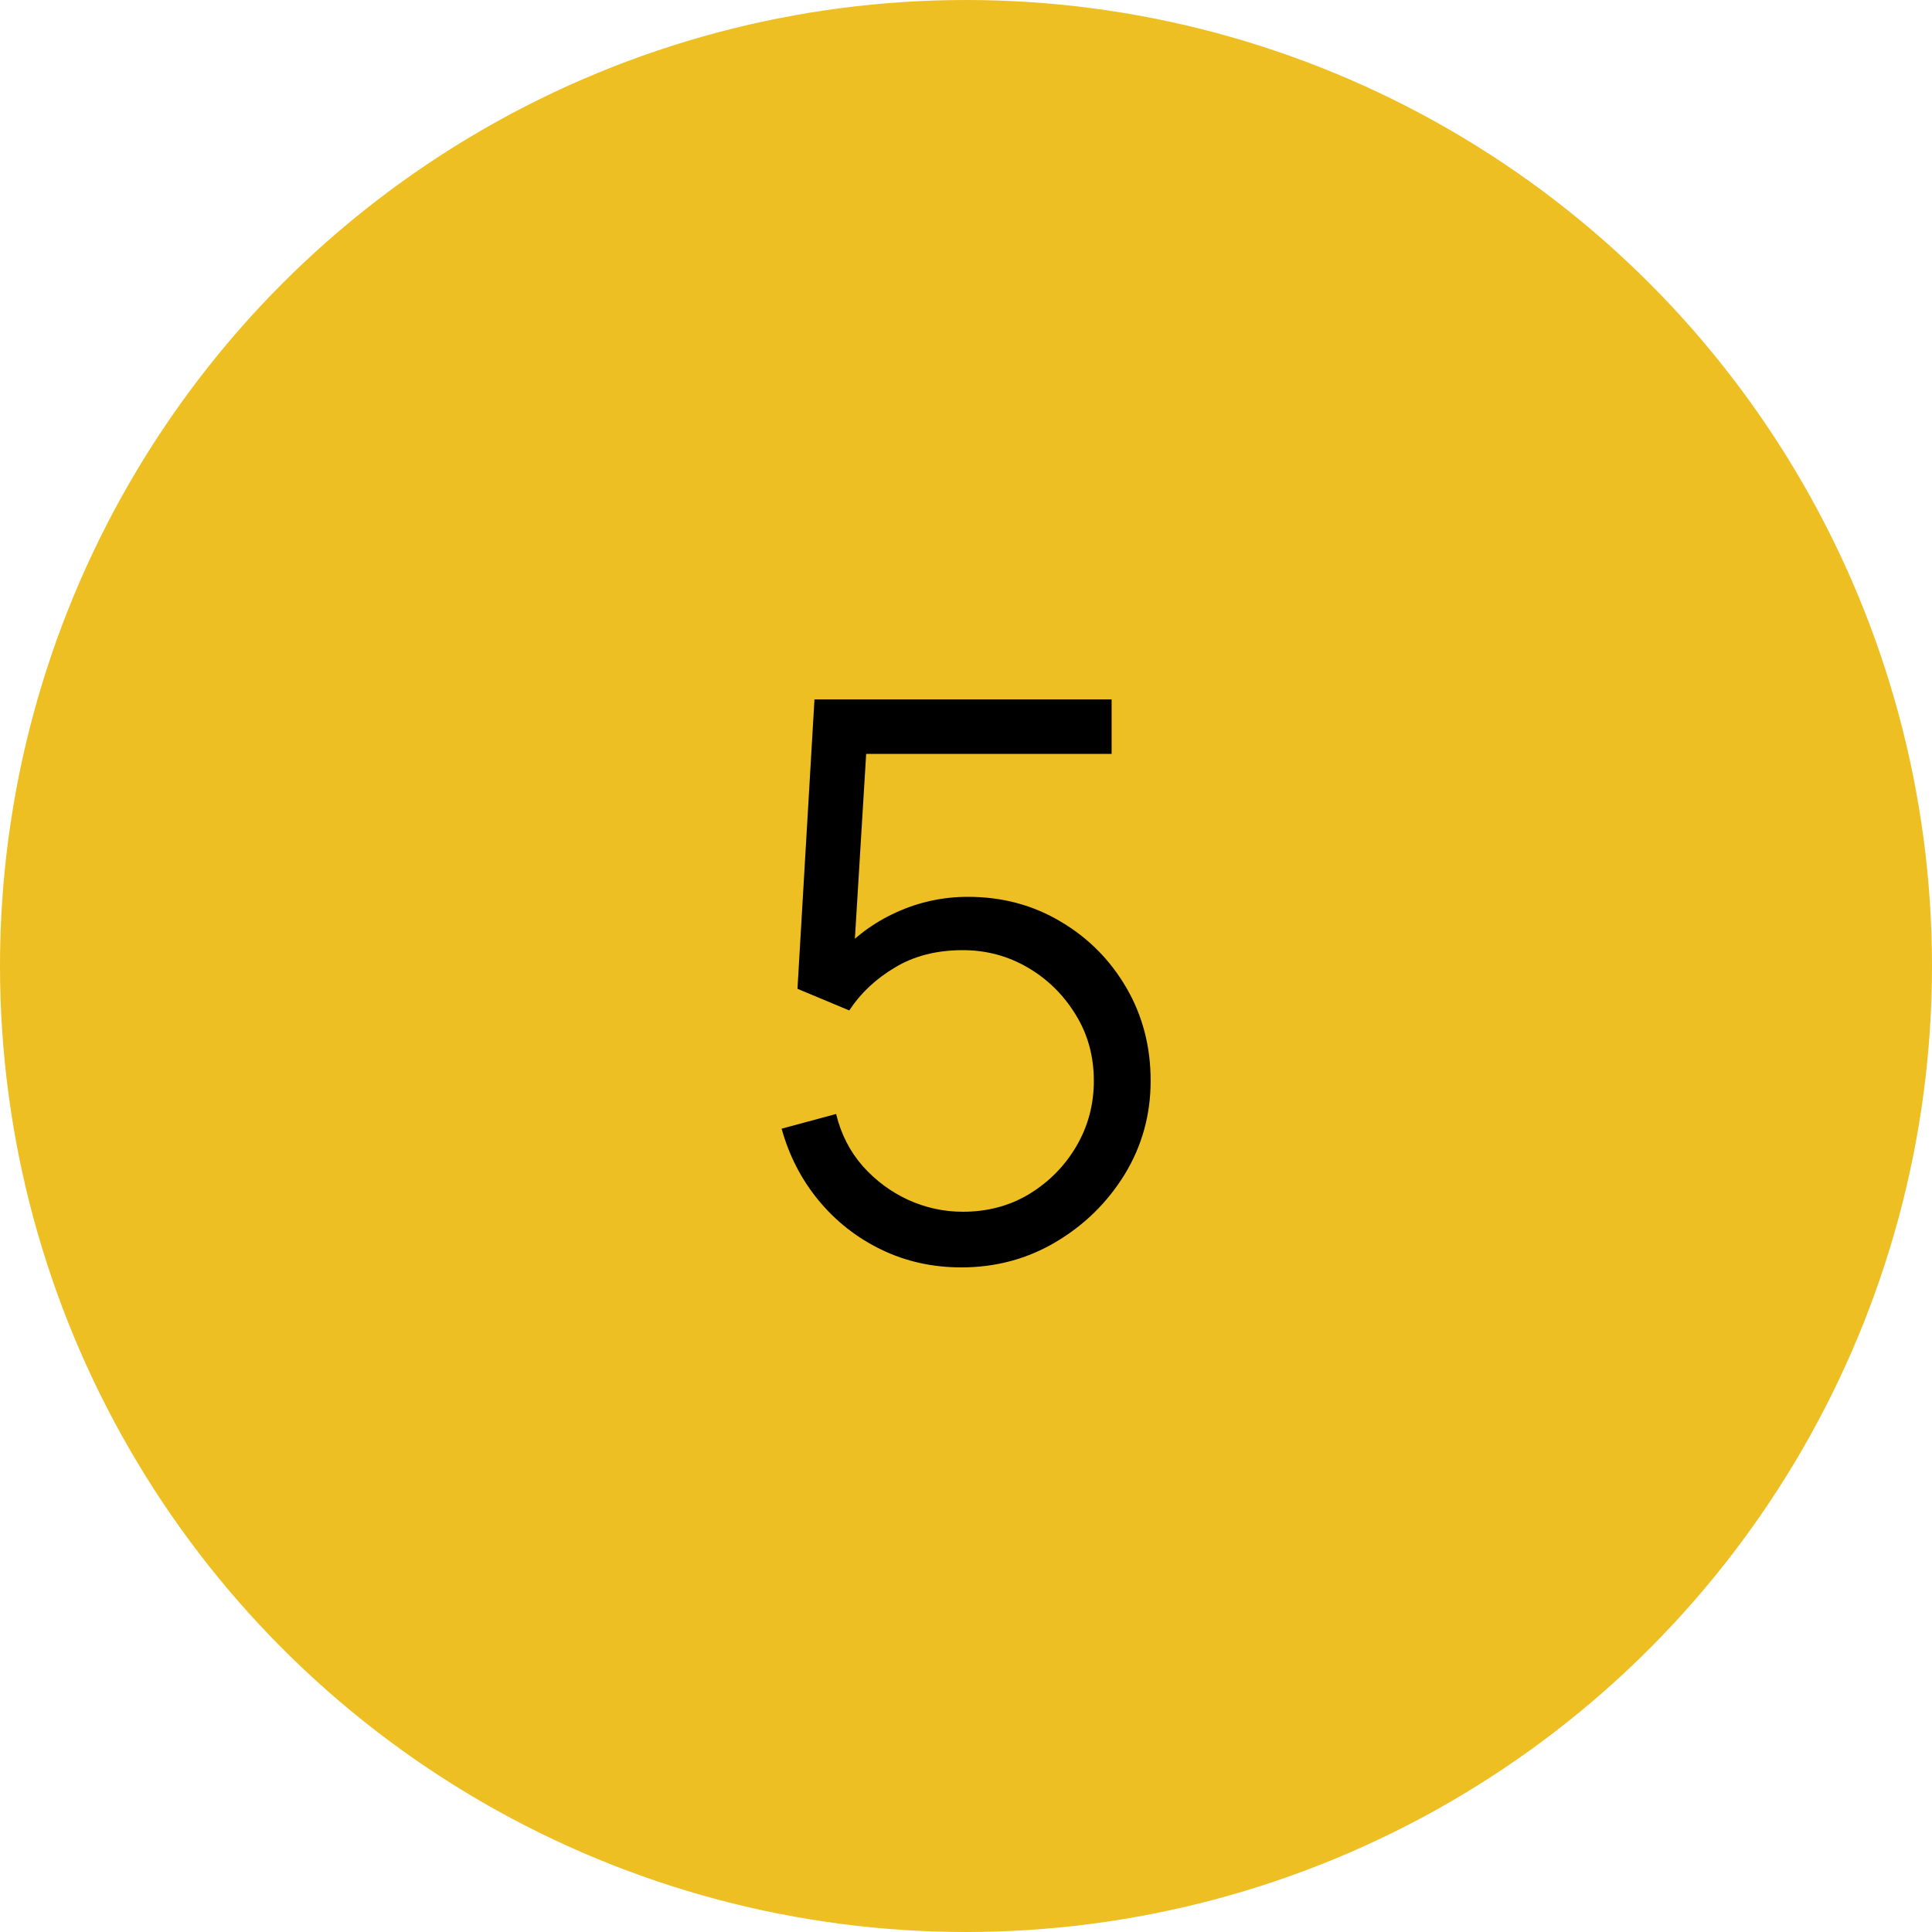
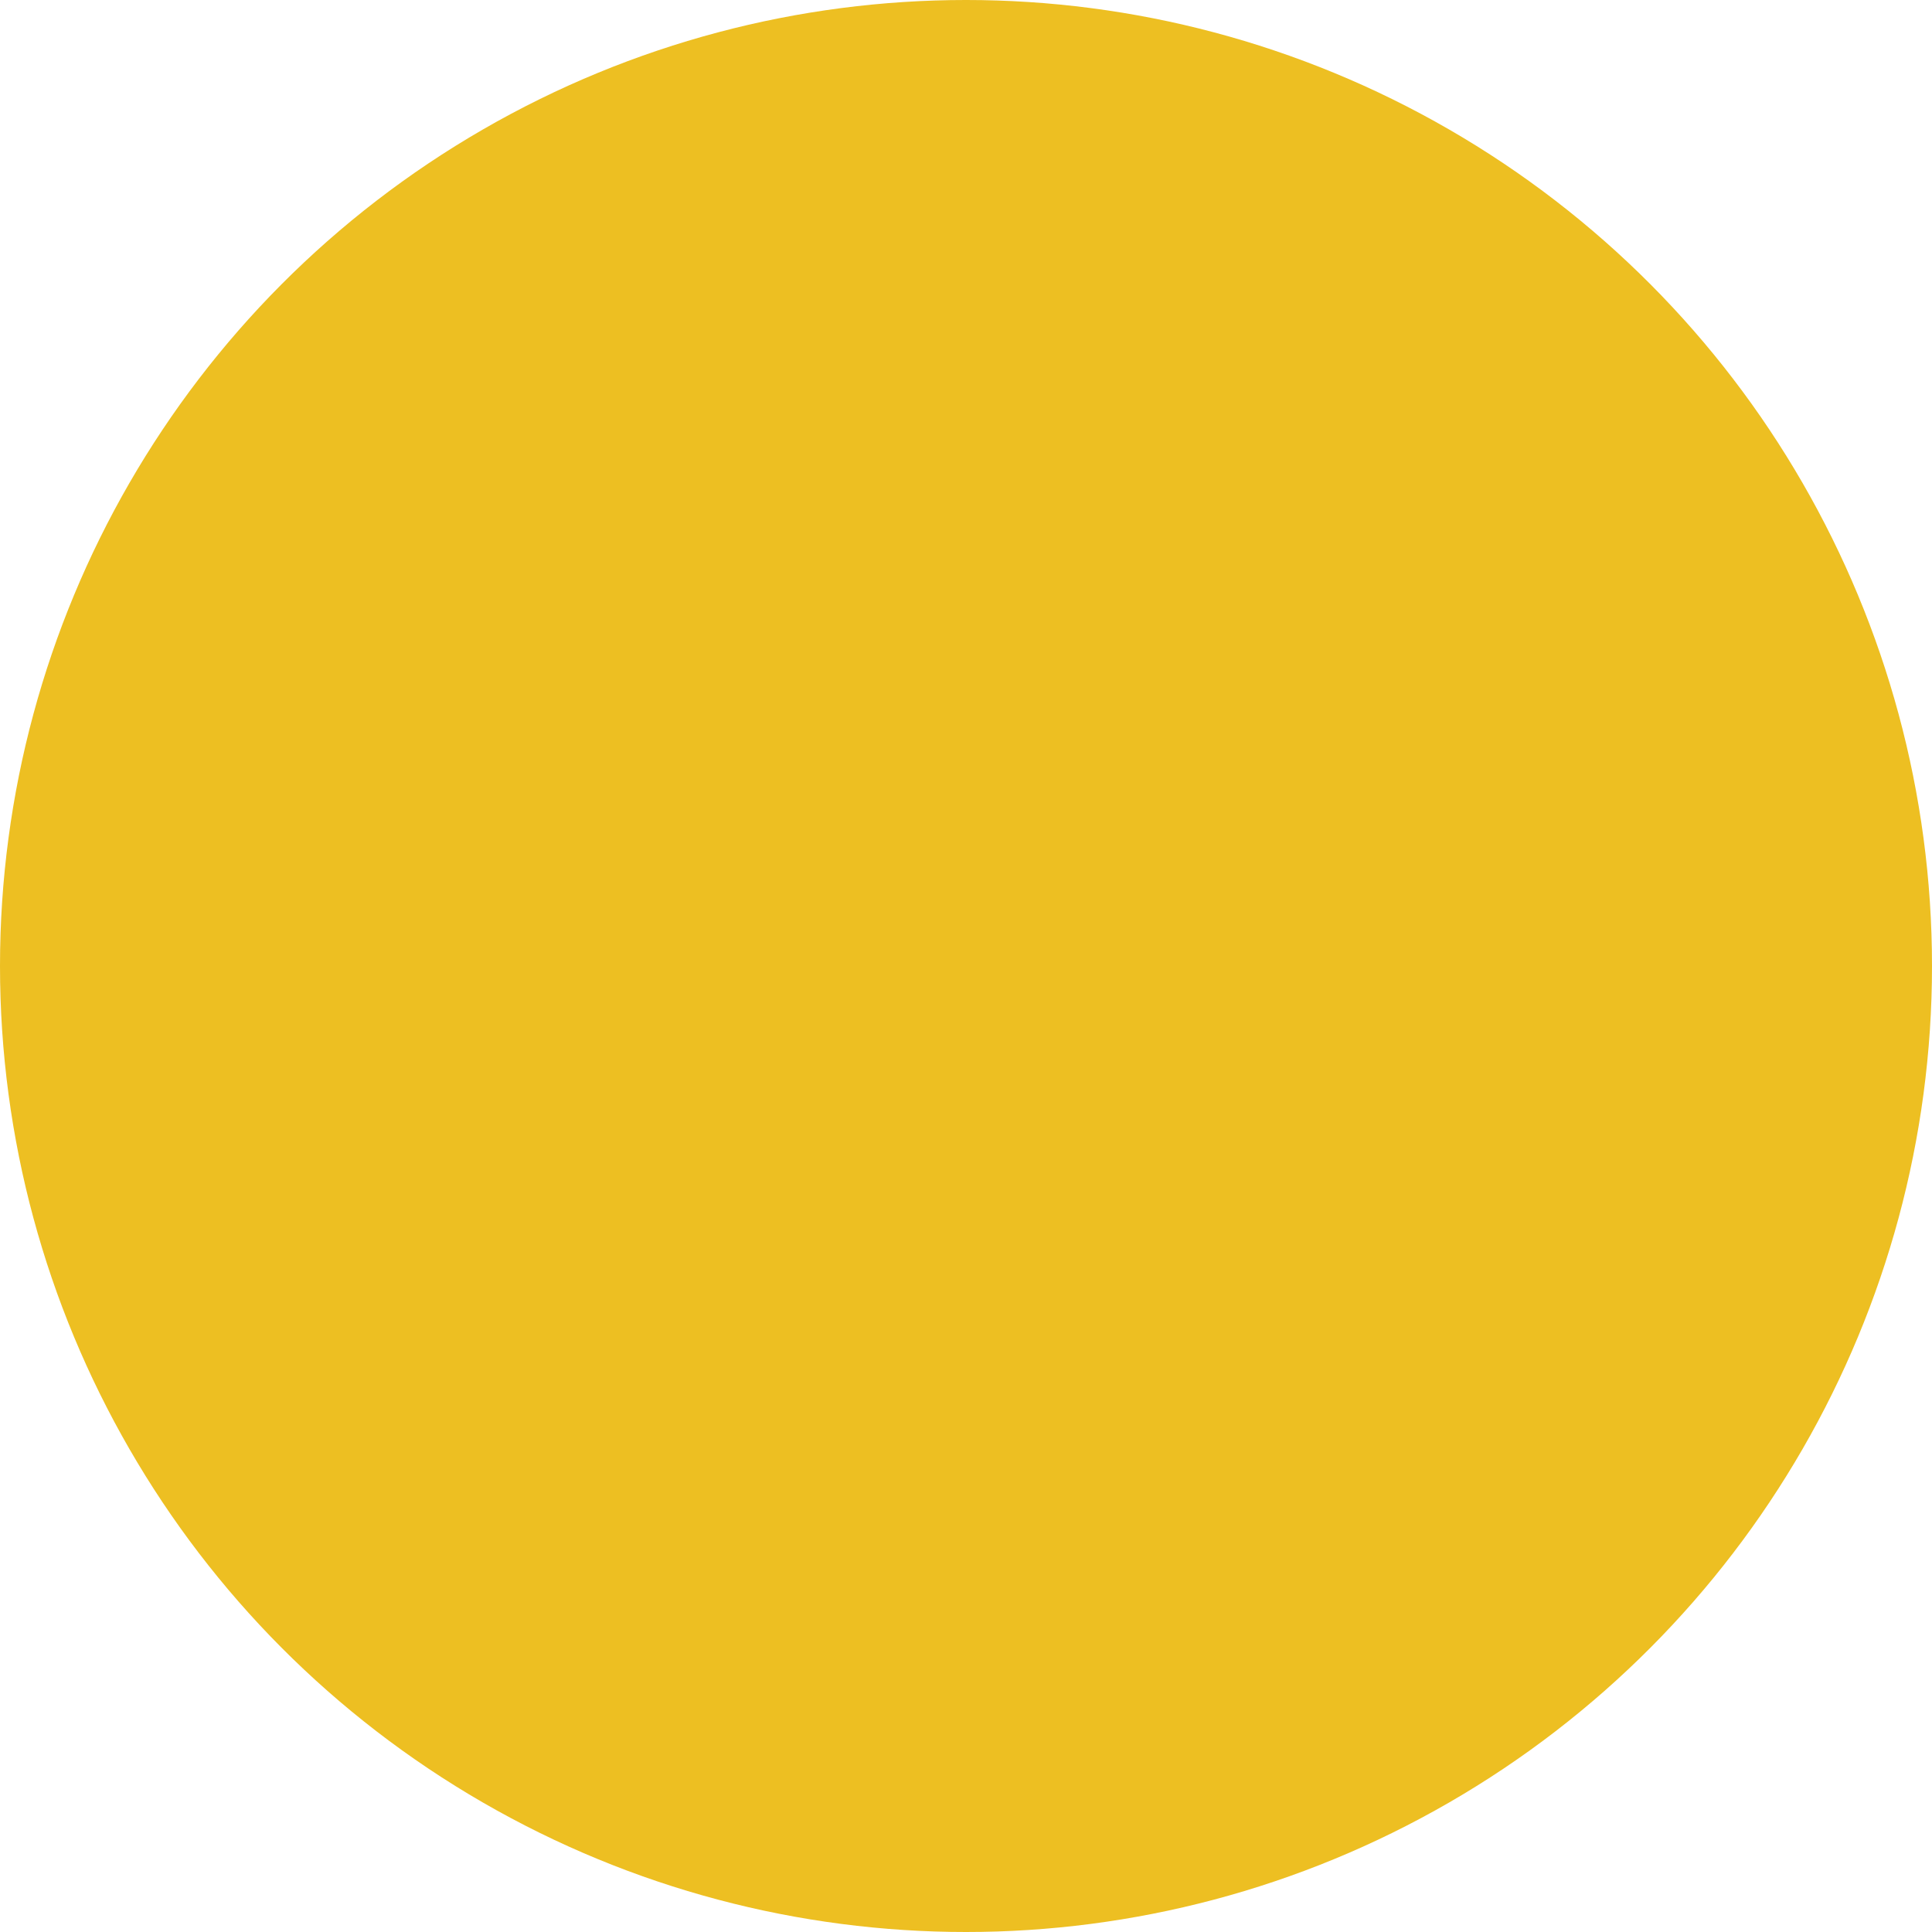
<svg xmlns="http://www.w3.org/2000/svg" width="100" height="100" viewBox="0 0 100 100" fill="none">
  <circle cx="50" cy="50" r="50" fill="#EDBF22" />
-   <path d="M49.757 65.6C48.264 65.6 46.884 65.293 45.617 64.68C44.35 64.067 43.27 63.22 42.377 62.14C41.484 61.06 40.844 59.82 40.457 58.42L43.277 57.66C43.53 58.7 43.99 59.6 44.657 60.36C45.324 61.107 46.104 61.687 46.997 62.1C47.904 62.513 48.85 62.72 49.837 62.72C51.117 62.72 52.264 62.413 53.277 61.8C54.304 61.173 55.117 60.347 55.717 59.32C56.317 58.293 56.617 57.167 56.617 55.94C56.617 54.673 56.304 53.533 55.677 52.52C55.05 51.493 54.224 50.68 53.197 50.08C52.17 49.48 51.05 49.18 49.837 49.18C48.477 49.18 47.304 49.48 46.317 50.08C45.33 50.667 44.544 51.407 43.957 52.3L41.277 51.18L42.157 36.2H57.537V39.02H43.457L44.917 37.64L44.137 50.42L43.397 49.44C44.224 48.493 45.224 47.753 46.397 47.22C47.57 46.687 48.804 46.42 50.097 46.42C51.87 46.42 53.47 46.847 54.897 47.7C56.324 48.54 57.457 49.68 58.297 51.12C59.137 52.56 59.557 54.167 59.557 55.94C59.557 57.7 59.11 59.313 58.217 60.78C57.324 62.233 56.137 63.4 54.657 64.28C53.177 65.16 51.544 65.6 49.757 65.6Z" fill="black" />
</svg>